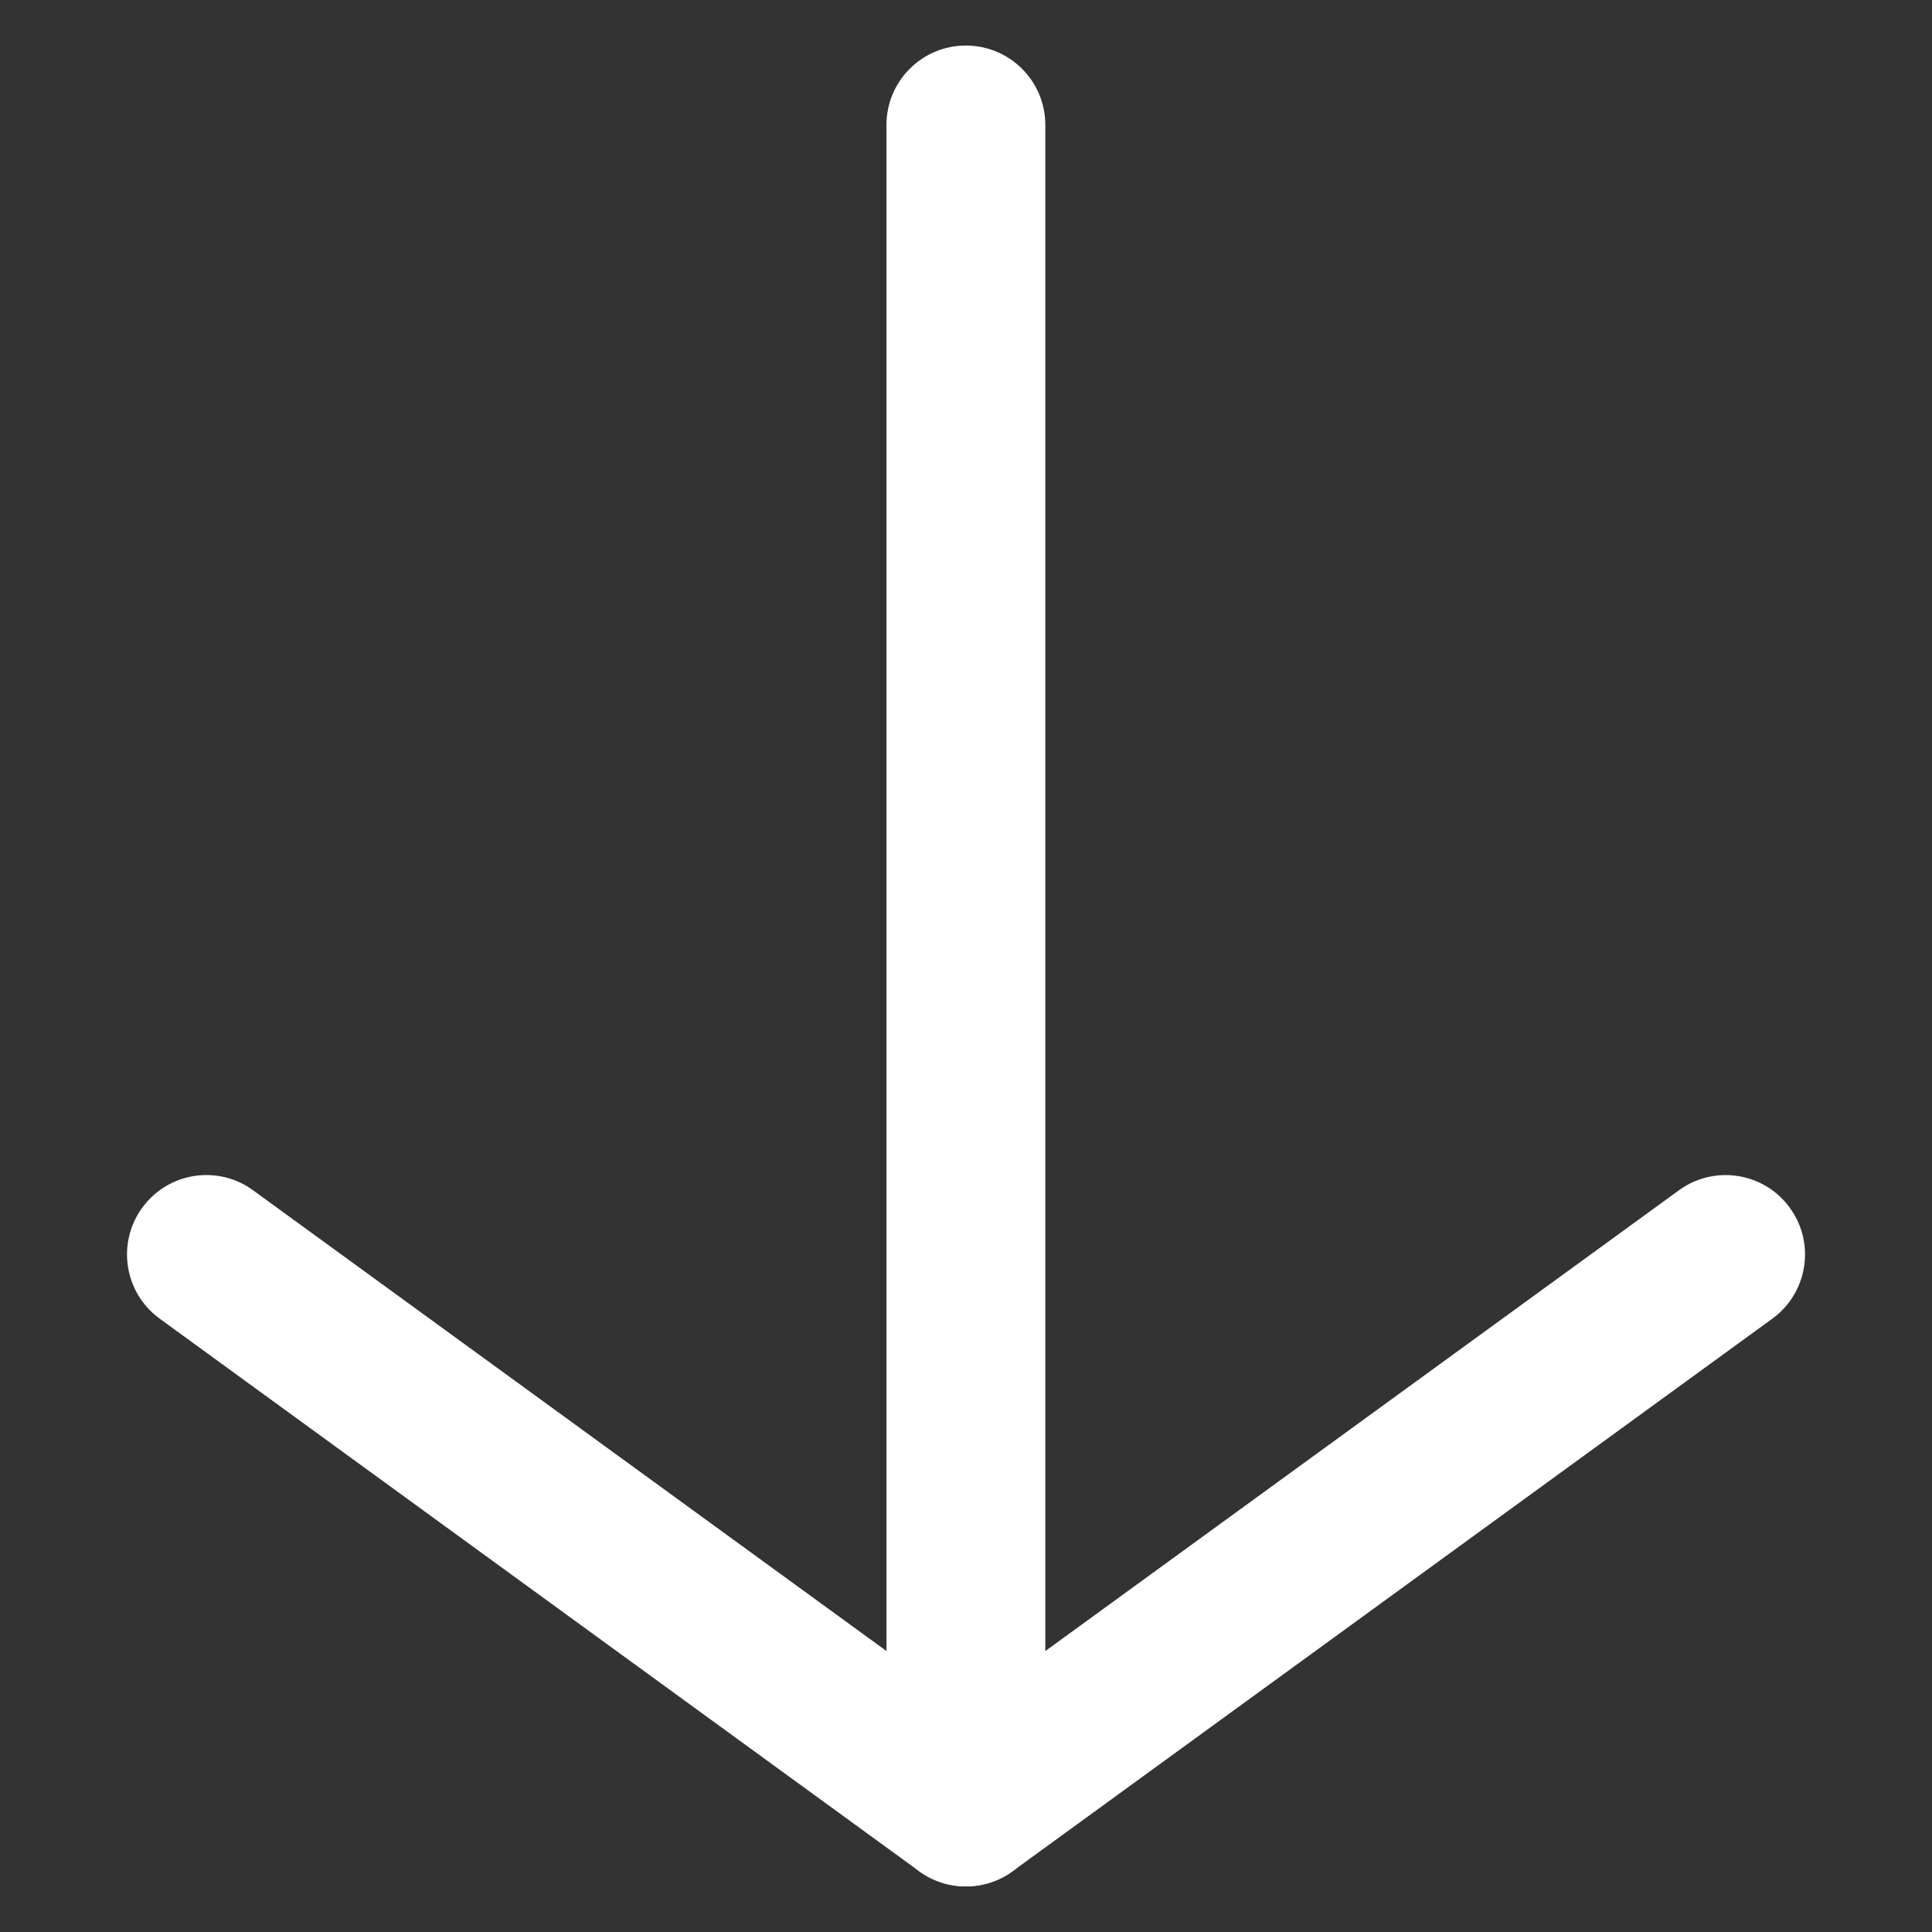
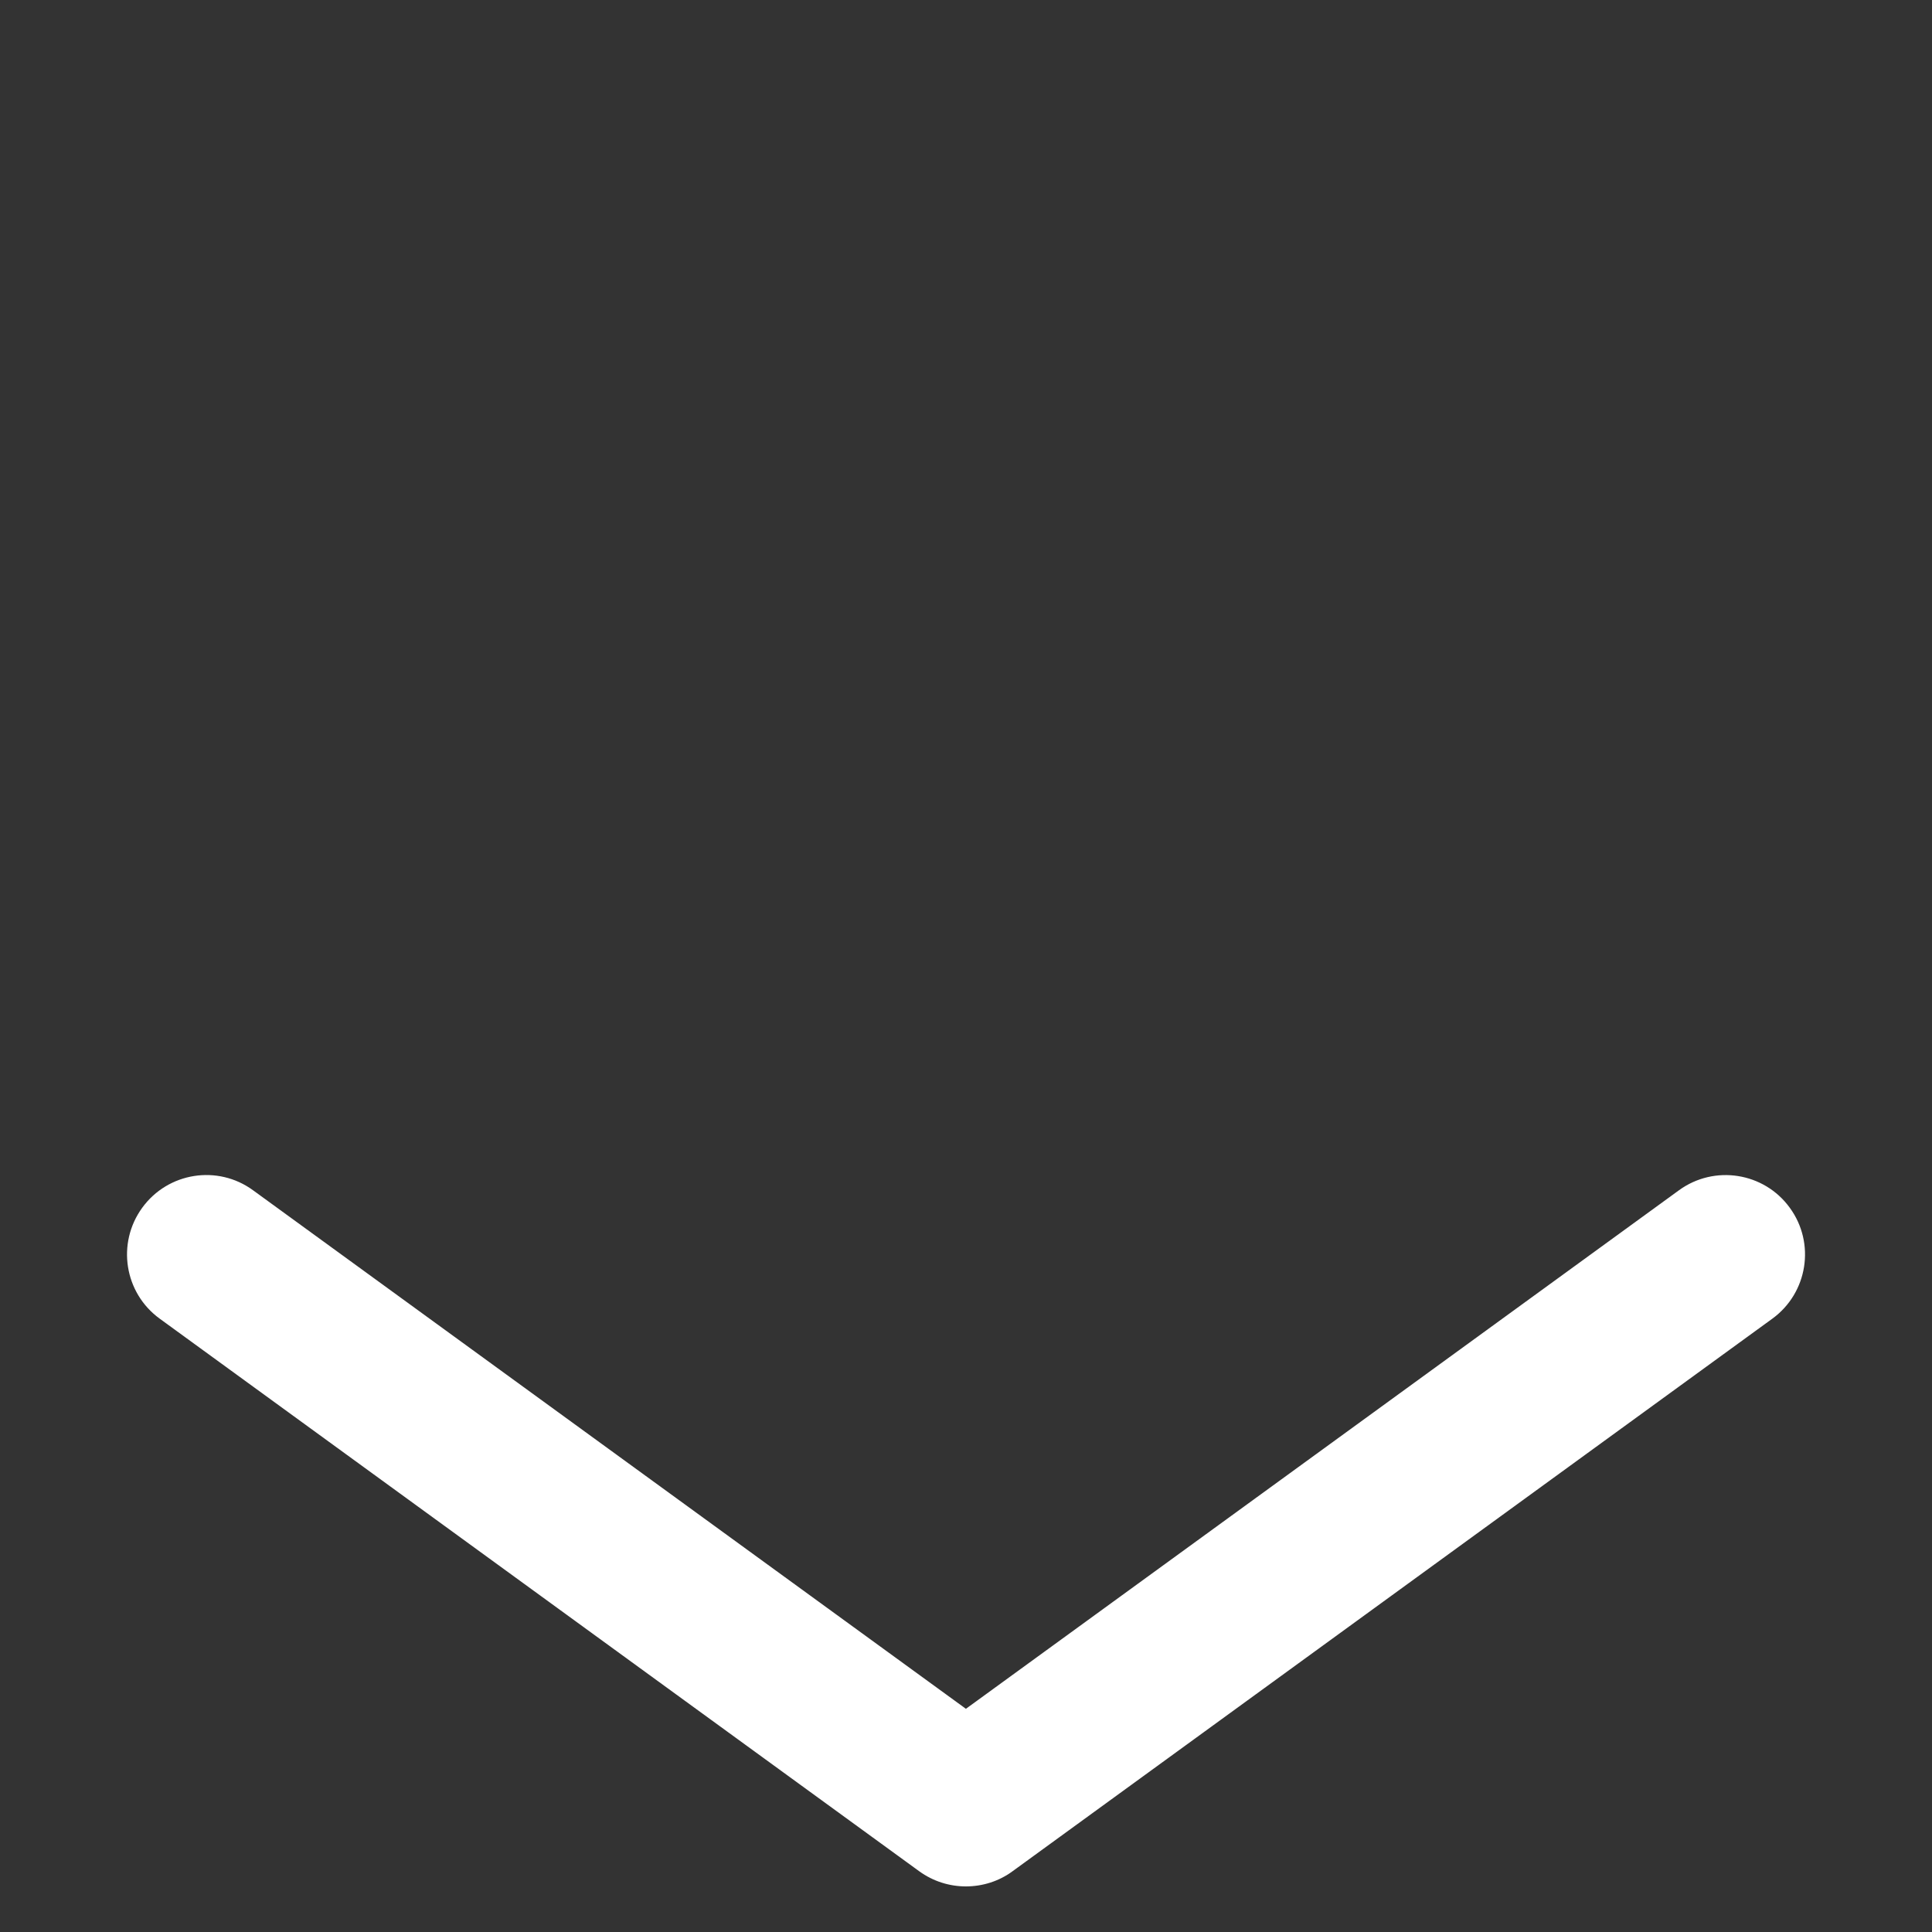
<svg xmlns="http://www.w3.org/2000/svg" enable-background="new -2.63 -0.943 40 40" height="40" viewBox="-2.63 -.943 40 40" width="40">
  <rect x="-2.63" y="-.943" width="40" height="40" fill="#333333" stroke="none" />
  <g fill="#fff">
    <path d="m17.367 38.113c-.337 0-.677-.104-.966-.314l-15.724-11.44c-.735-.534-.896-1.562-.363-2.296.534-.736 1.564-.898 2.296-.362l14.758 10.735 14.762-10.735c.732-.534 1.763-.374 2.296.362.535.733.372 1.762-.362 2.296l-15.73 11.44c-.285.21-.626.314-.967.314z" />
-     <path d="m17.367 38.113c-.908 0-1.644-.735-1.644-1.644v-34.825c.001-.909.736-1.644 1.644-1.644.909 0 1.645.735 1.645 1.644v34.826c0 .908-.736 1.643-1.645 1.643z" />
  </g>
</svg>